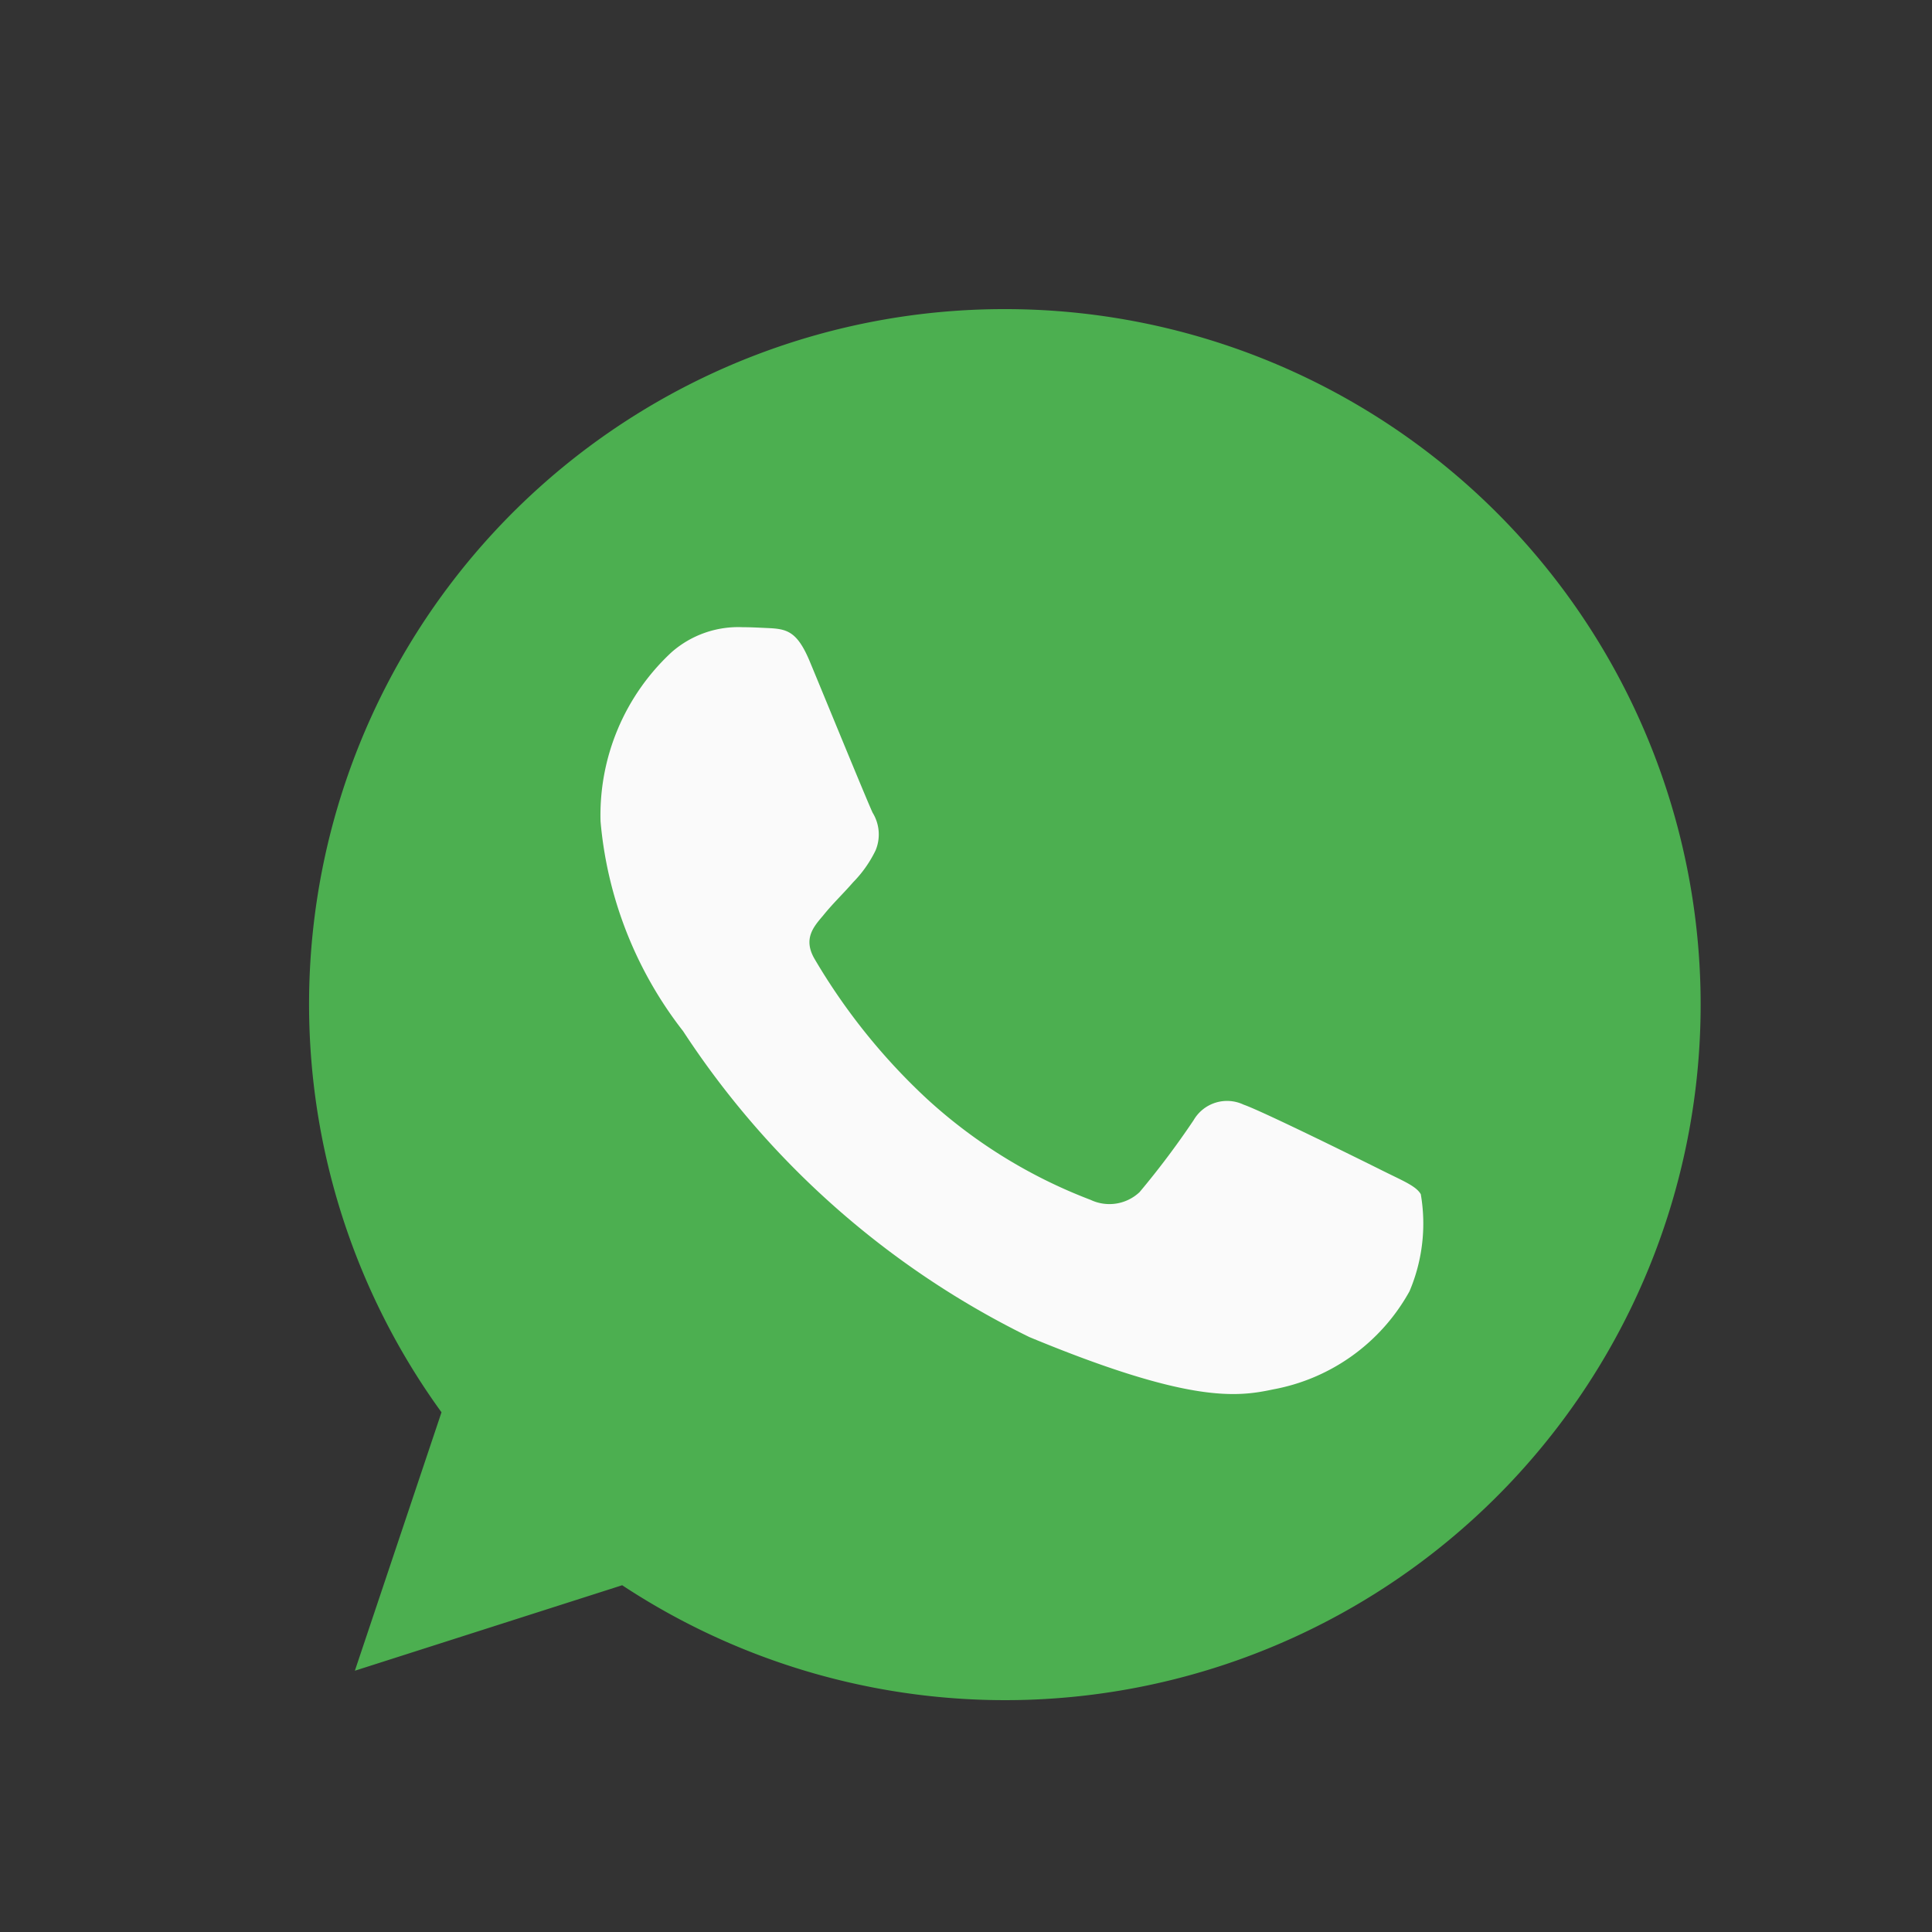
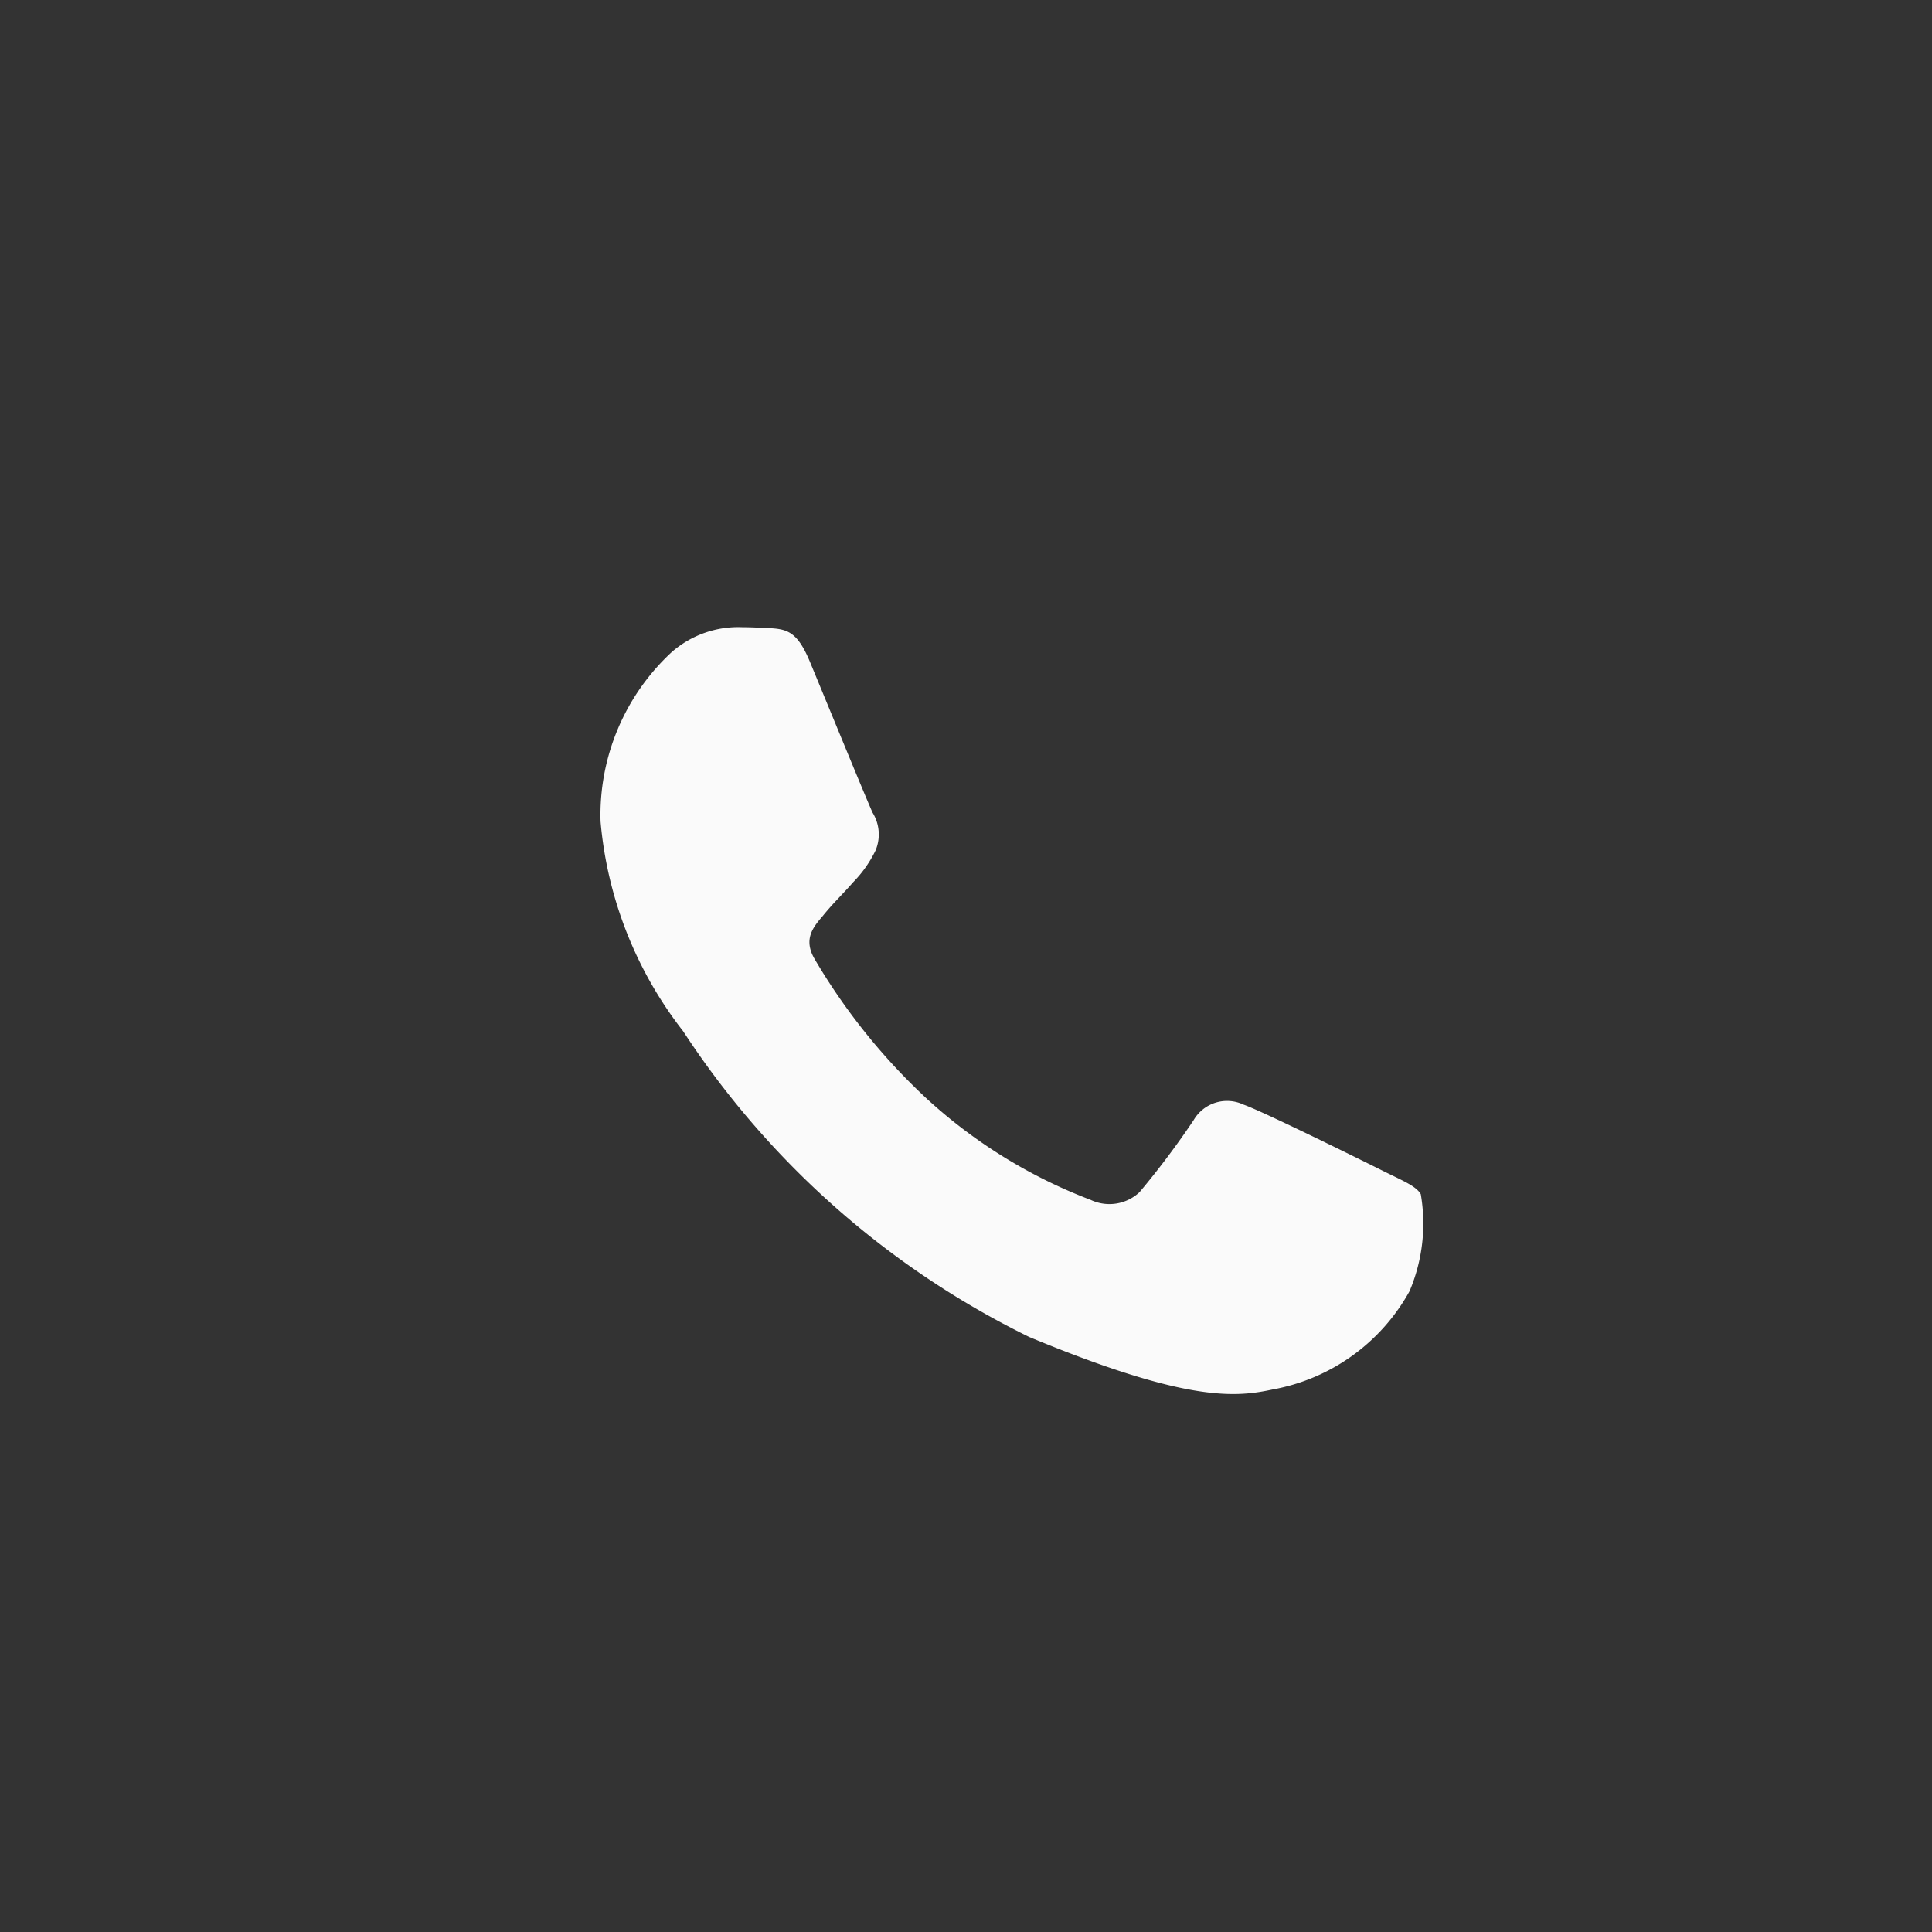
<svg xmlns="http://www.w3.org/2000/svg" width="25" height="25" viewBox="0 0 25 25">
  <rect x="0" y="0" width="25" height="25" fill="#333333" stroke="none" />
  <defs>
    <style>
            .cls-1{fill:none}.cls-2{fill:#4caf50}.cls-3{fill:#fafafa}
        </style>
  </defs>
  <g id="Group_3326" data-name="Group 3326" transform="translate(-1456 -585)">
-     <path id="Rectangle_3212" d="M0 0h25v25H0z" class="cls-1" data-name="Rectangle 3212" transform="translate(1456 585)" />
+     <path id="Rectangle_3212" d="M0 0v25H0z" class="cls-1" data-name="Rectangle 3212" transform="translate(1456 585)" />
    <g id="whatsapp" transform="translate(1460 589)">
-       <path id="Path_10618" d="M9 0a8.994 8.994 0 0 0-7.287 14.275L.592 17.619l3.459-1.106A9 9 0 1 0 9 0z" class="cls-2" data-name="Path 10618" />
      <path id="Path_10619" d="M117.732 125.681a2.54 2.54 0 0 1-1.766 1.27c-.47.1-1.085.18-3.152-.677a11.275 11.275 0 0 1-4.481-3.958 5.14 5.14 0 0 1-1.069-2.715 2.873 2.873 0 0 1 .92-2.19 1.308 1.308 0 0 1 .92-.323c.111 0 .212.006.3.01.264.011.4.027.572.444.217.523.746 1.815.809 1.947a.536.536 0 0 1 .038.487 1.555 1.555 0 0 1-.291.413c-.133.153-.259.27-.391.434-.122.143-.259.3-.106.56a7.988 7.988 0 0 0 1.46 1.815 6.617 6.617 0 0 0 2.11 1.3.569.569 0 0 0 .634-.1 10.89 10.89 0 0 0 .7-.932.5.5 0 0 1 .646-.2c.243.084 1.529.72 1.793.852s.439.2.5.307a2.241 2.241 0 0 1-.146 1.256z" class="cls-3" data-name="Path 10619" transform="translate(-103.493 -112.972)" />
    </g>
  </g>
</svg>